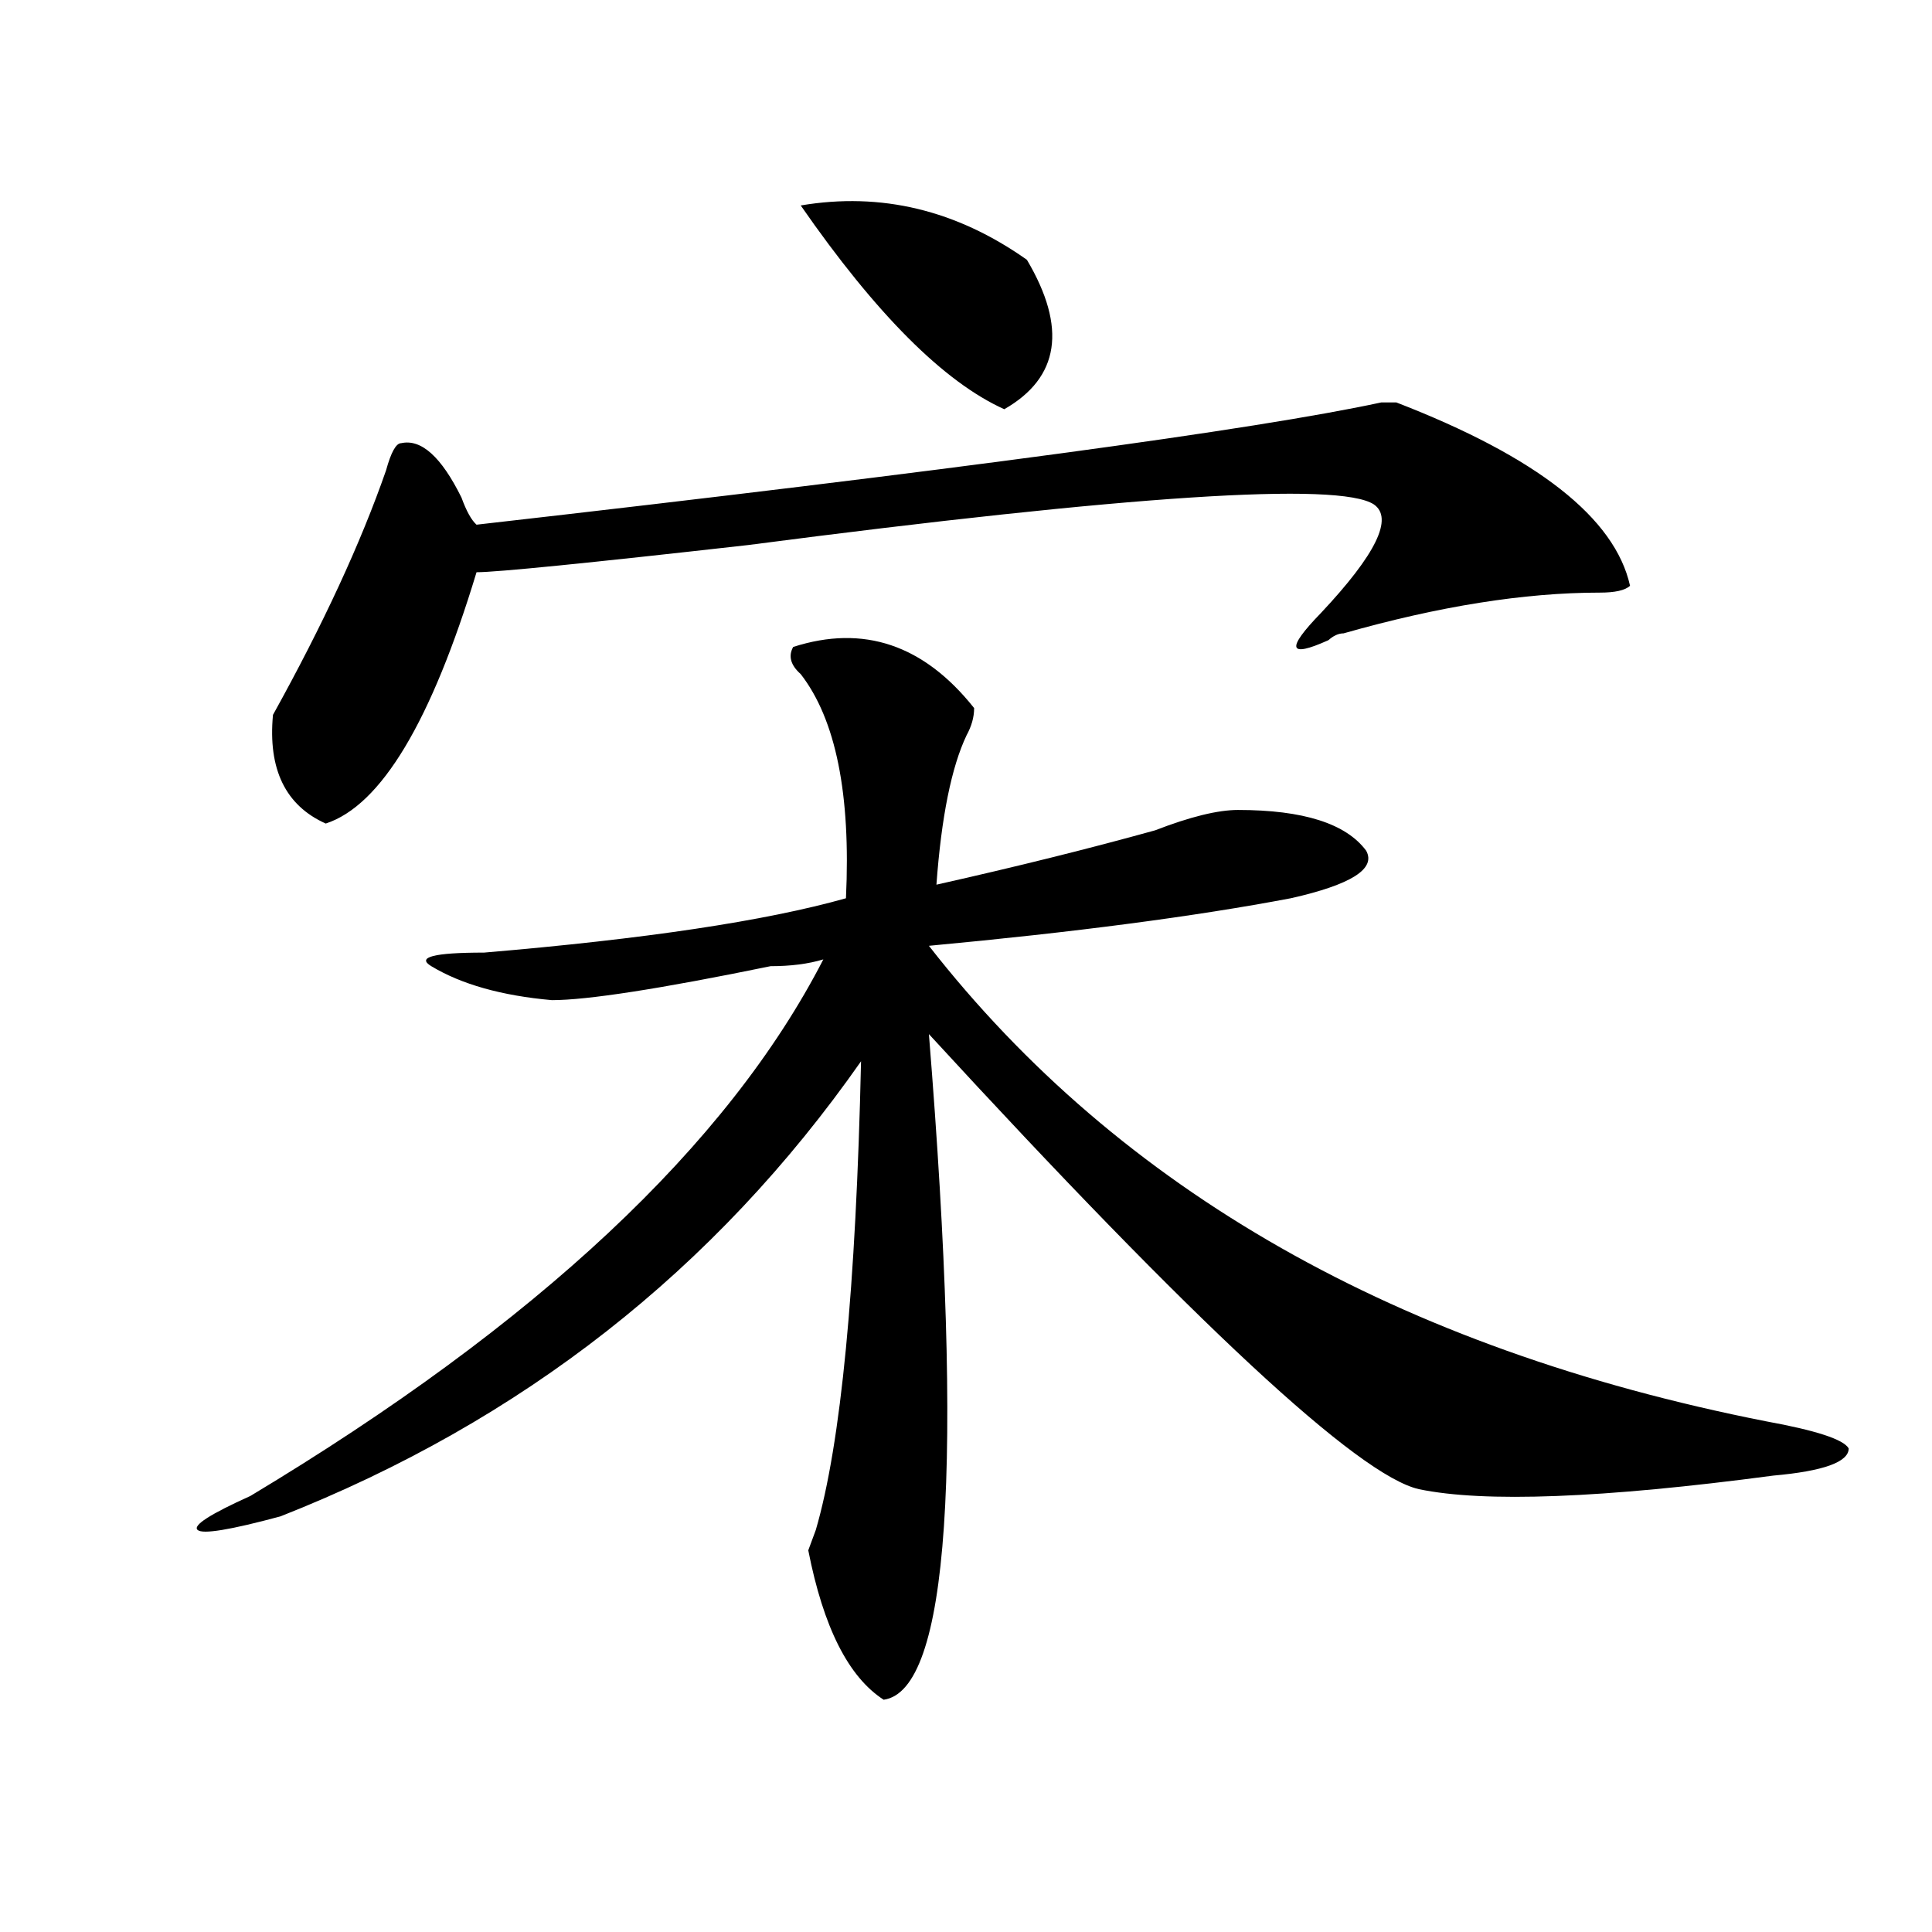
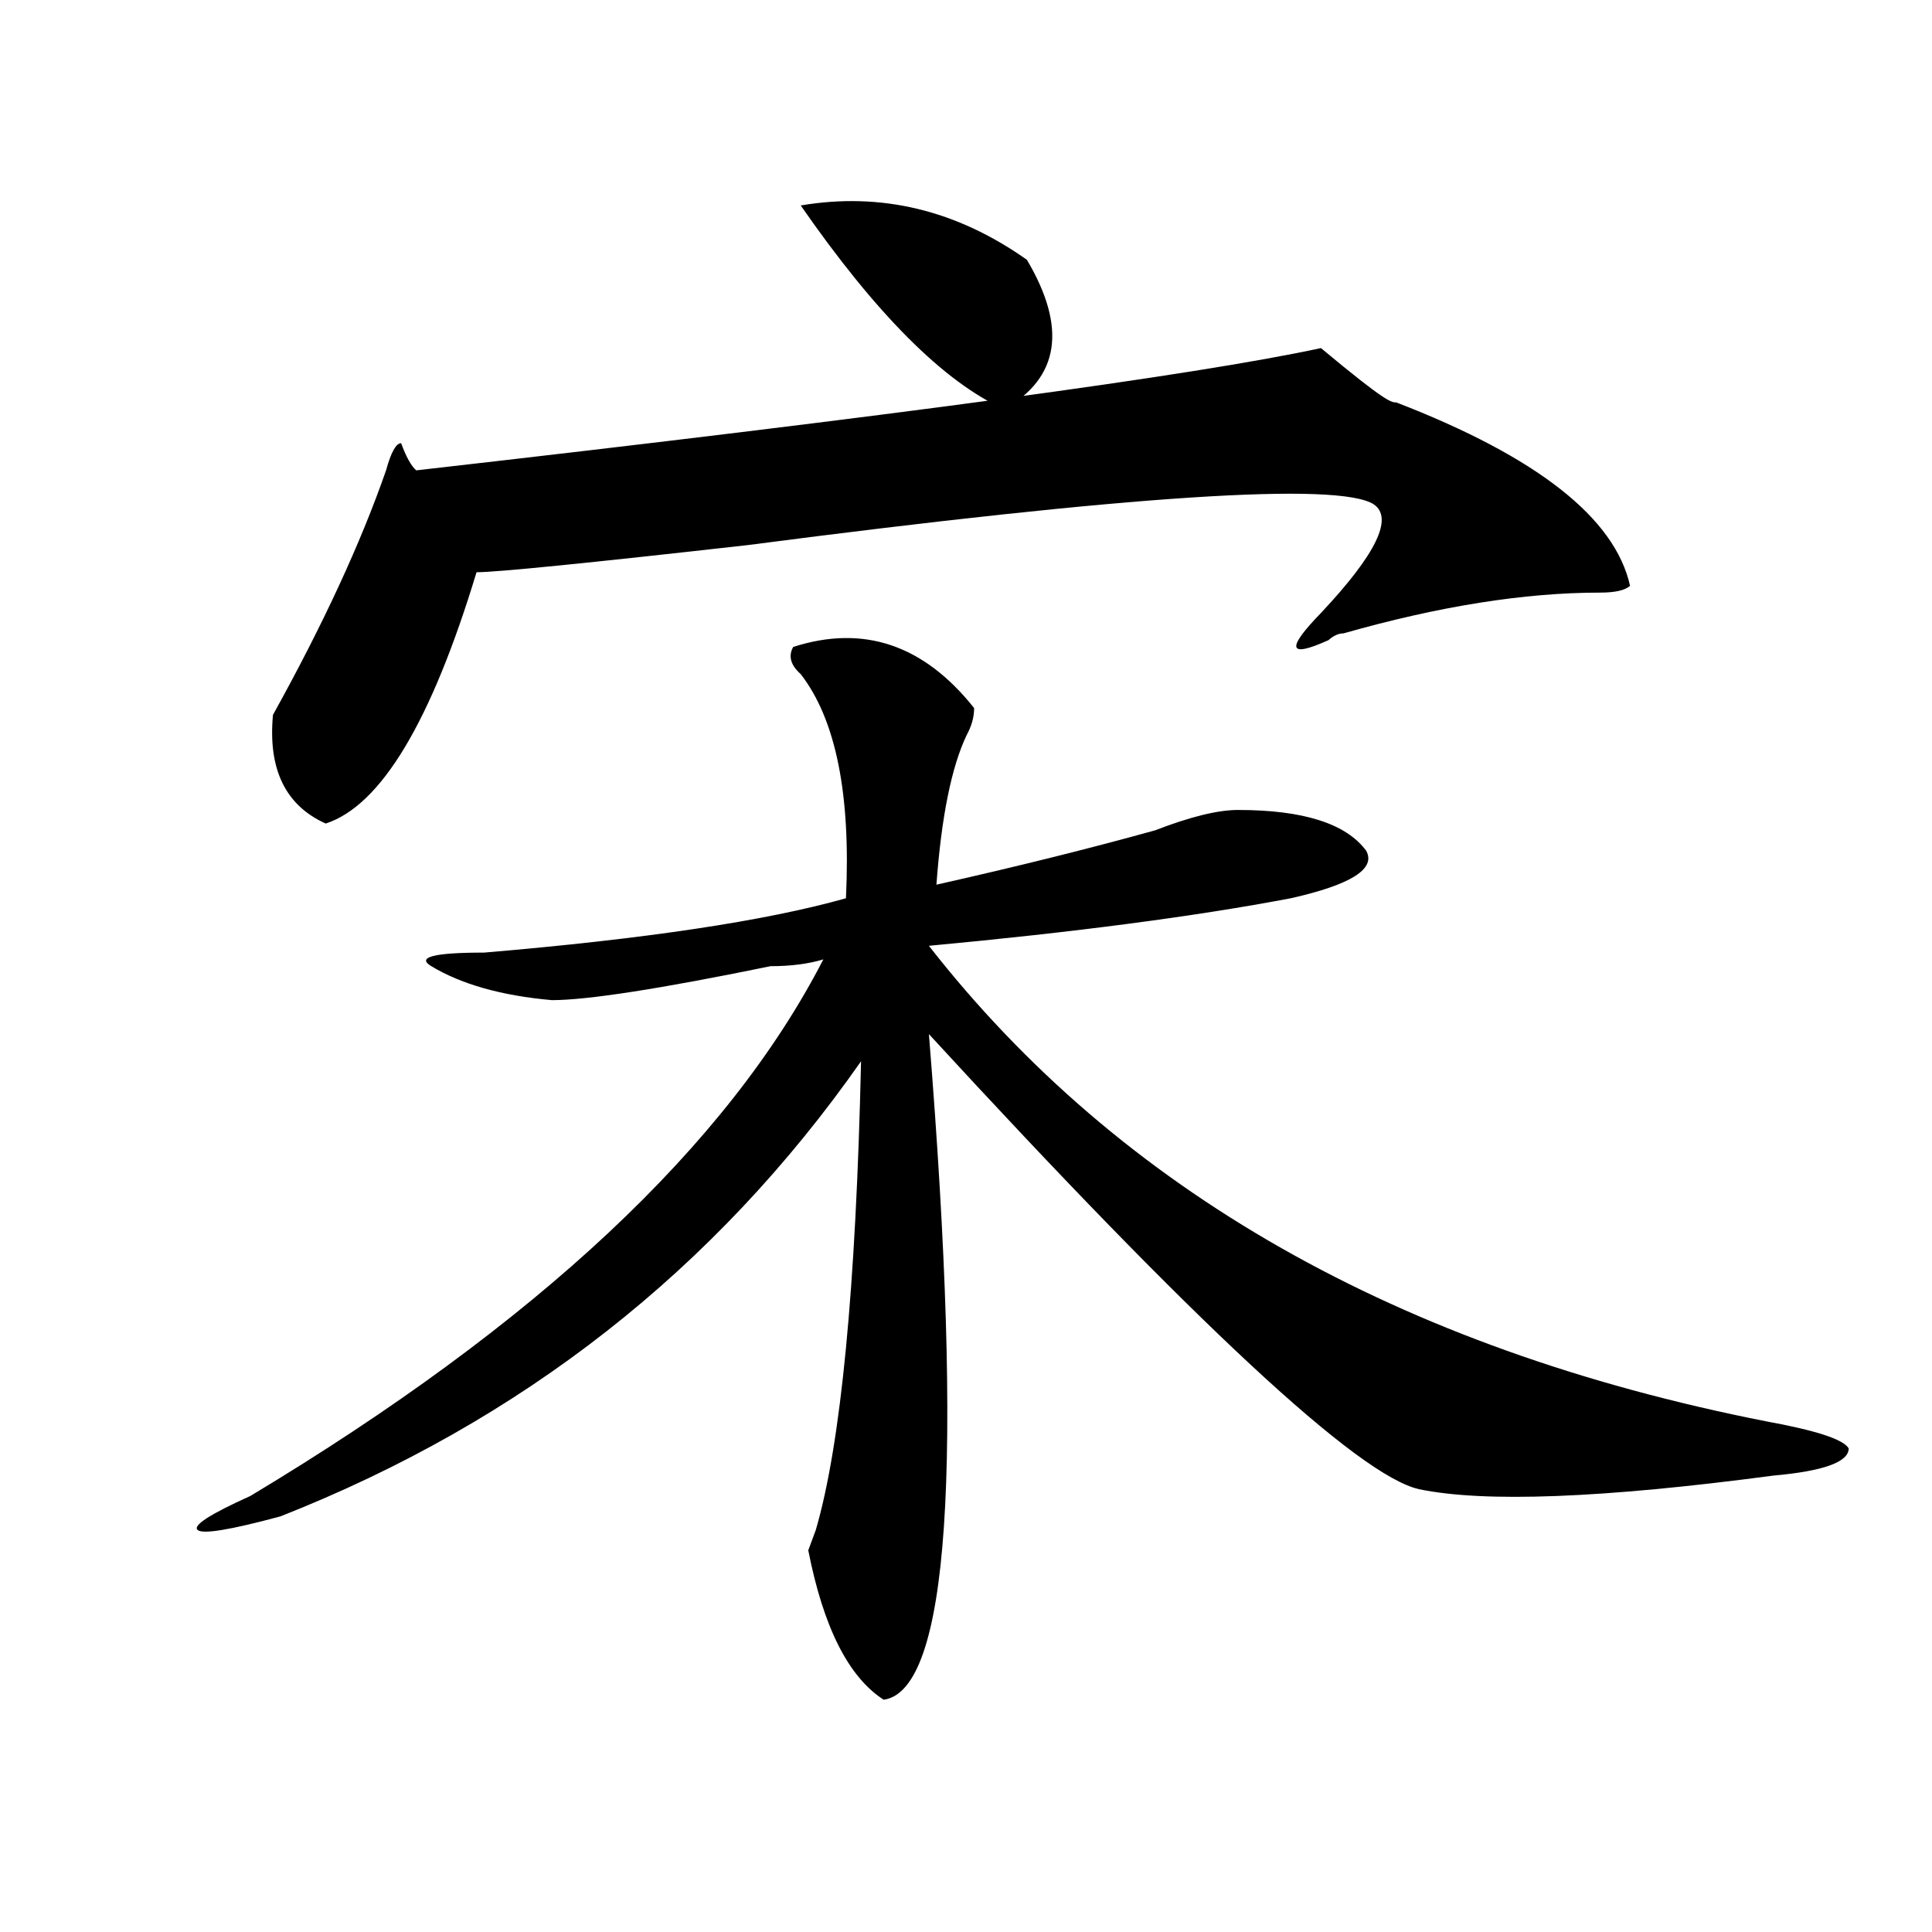
<svg xmlns="http://www.w3.org/2000/svg" version="1.1" id="图层_1" x="0px" y="0px" width="1000px" height="1000px" viewBox="0 0 1000 1000" enable-background="new 0 0 1000 1000" xml:space="preserve">
-   <path d="M410.551,334.859c36.401-11.7,67.62-1.153,93.656,31.641c0,4.725-1.342,9.394-3.902,14.063  c-7.805,16.425-13.049,42.188-15.609,77.344c41.584-9.338,79.327-18.731,113.168-28.125c18.17-7.031,32.499-10.547,42.926-10.547  c33.779,0,55.913,7.031,66.34,21.094c5.183,9.394-7.805,17.578-39.023,24.609c-49.45,9.394-111.888,17.578-187.313,24.609  c98.839,126.563,243.226,208.631,433.16,246.094c25.975,4.725,40.304,9.394,42.926,14.063c0,7.031-13.049,11.756-39.023,14.063  c-88.474,11.756-149.631,14.063-183.41,7.031c-31.219-7.031-115.79-85.528-253.652-235.547c18.17,225,10.365,339.807-23.414,344.531  c-18.231-11.756-31.219-37.519-39.023-77.344l3.902-10.547c12.987-44.494,20.792-125.354,23.414-242.578  c-75.486,107.831-175.605,186.328-300.48,235.547c-26.036,7.031-40.365,9.394-42.926,7.031c-2.622-2.307,6.463-8.185,27.316-17.578  C277.871,685.269,376.71,592.709,426.16,496.578c-7.805,2.362-16.951,3.516-27.316,3.516  c-57.255,11.756-94.998,17.578-113.168,17.578c-26.036-2.307-46.828-8.185-62.438-17.578c-7.805-4.669,1.28-7.031,27.316-7.031  c83.229-7.031,145.667-16.369,187.313-28.125c2.561-53.888-5.244-92.56-23.414-116.016  C409.209,344.253,407.929,339.584,410.551,334.859z M722.738,208.297c72.803,28.125,113.168,59.766,120.973,94.922  c-2.622,2.362-7.805,3.516-15.609,3.516c-39.023,0-83.291,7.031-132.68,21.094c-2.622,0-5.244,1.209-7.805,3.516  c-20.854,9.394-22.134,4.725-3.902-14.063c28.597-30.432,37.682-49.219,27.316-56.25c-18.231-11.7-126.217-4.669-323.895,21.094  c-83.291,9.394-130.119,14.063-140.484,14.063c-23.414,77.344-49.45,120.74-78.047,130.078  c-20.854-9.338-29.938-28.125-27.316-56.25c25.975-46.856,45.486-89.044,58.535-126.563c2.561-9.338,5.183-14.063,7.805-14.063  c10.365-2.307,20.792,7.031,31.219,28.125c2.561,7.031,5.183,11.756,7.805,14.063c247.128-28.125,403.222-49.219,468.281-63.281  C717.494,208.297,720.116,208.297,722.738,208.297z M414.453,106.344c41.584-7.031,80.607,2.362,117.07,28.125  c20.792,35.156,16.89,60.975-11.707,77.344C488.598,197.75,453.477,162.594,414.453,106.344z" />
+   <path d="M410.551,334.859c36.401-11.7,67.62-1.153,93.656,31.641c0,4.725-1.342,9.394-3.902,14.063  c-7.805,16.425-13.049,42.188-15.609,77.344c41.584-9.338,79.327-18.731,113.168-28.125c18.17-7.031,32.499-10.547,42.926-10.547  c33.779,0,55.913,7.031,66.34,21.094c5.183,9.394-7.805,17.578-39.023,24.609c-49.45,9.394-111.888,17.578-187.313,24.609  c98.839,126.563,243.226,208.631,433.16,246.094c25.975,4.725,40.304,9.394,42.926,14.063c0,7.031-13.049,11.756-39.023,14.063  c-88.474,11.756-149.631,14.063-183.41,7.031c-31.219-7.031-115.79-85.528-253.652-235.547c18.17,225,10.365,339.807-23.414,344.531  c-18.231-11.756-31.219-37.519-39.023-77.344l3.902-10.547c12.987-44.494,20.792-125.354,23.414-242.578  c-75.486,107.831-175.605,186.328-300.48,235.547c-26.036,7.031-40.365,9.394-42.926,7.031c-2.622-2.307,6.463-8.185,27.316-17.578  C277.871,685.269,376.71,592.709,426.16,496.578c-7.805,2.362-16.951,3.516-27.316,3.516  c-57.255,11.756-94.998,17.578-113.168,17.578c-26.036-2.307-46.828-8.185-62.438-17.578c-7.805-4.669,1.28-7.031,27.316-7.031  c83.229-7.031,145.667-16.369,187.313-28.125c2.561-53.888-5.244-92.56-23.414-116.016  C409.209,344.253,407.929,339.584,410.551,334.859z M722.738,208.297c72.803,28.125,113.168,59.766,120.973,94.922  c-2.622,2.362-7.805,3.516-15.609,3.516c-39.023,0-83.291,7.031-132.68,21.094c-2.622,0-5.244,1.209-7.805,3.516  c-20.854,9.394-22.134,4.725-3.902-14.063c28.597-30.432,37.682-49.219,27.316-56.25c-18.231-11.7-126.217-4.669-323.895,21.094  c-83.291,9.394-130.119,14.063-140.484,14.063c-23.414,77.344-49.45,120.74-78.047,130.078  c-20.854-9.338-29.938-28.125-27.316-56.25c25.975-46.856,45.486-89.044,58.535-126.563c2.561-9.338,5.183-14.063,7.805-14.063  c2.561,7.031,5.183,11.756,7.805,14.063c247.128-28.125,403.222-49.219,468.281-63.281  C717.494,208.297,720.116,208.297,722.738,208.297z M414.453,106.344c41.584-7.031,80.607,2.362,117.07,28.125  c20.792,35.156,16.89,60.975-11.707,77.344C488.598,197.75,453.477,162.594,414.453,106.344z" />
</svg>